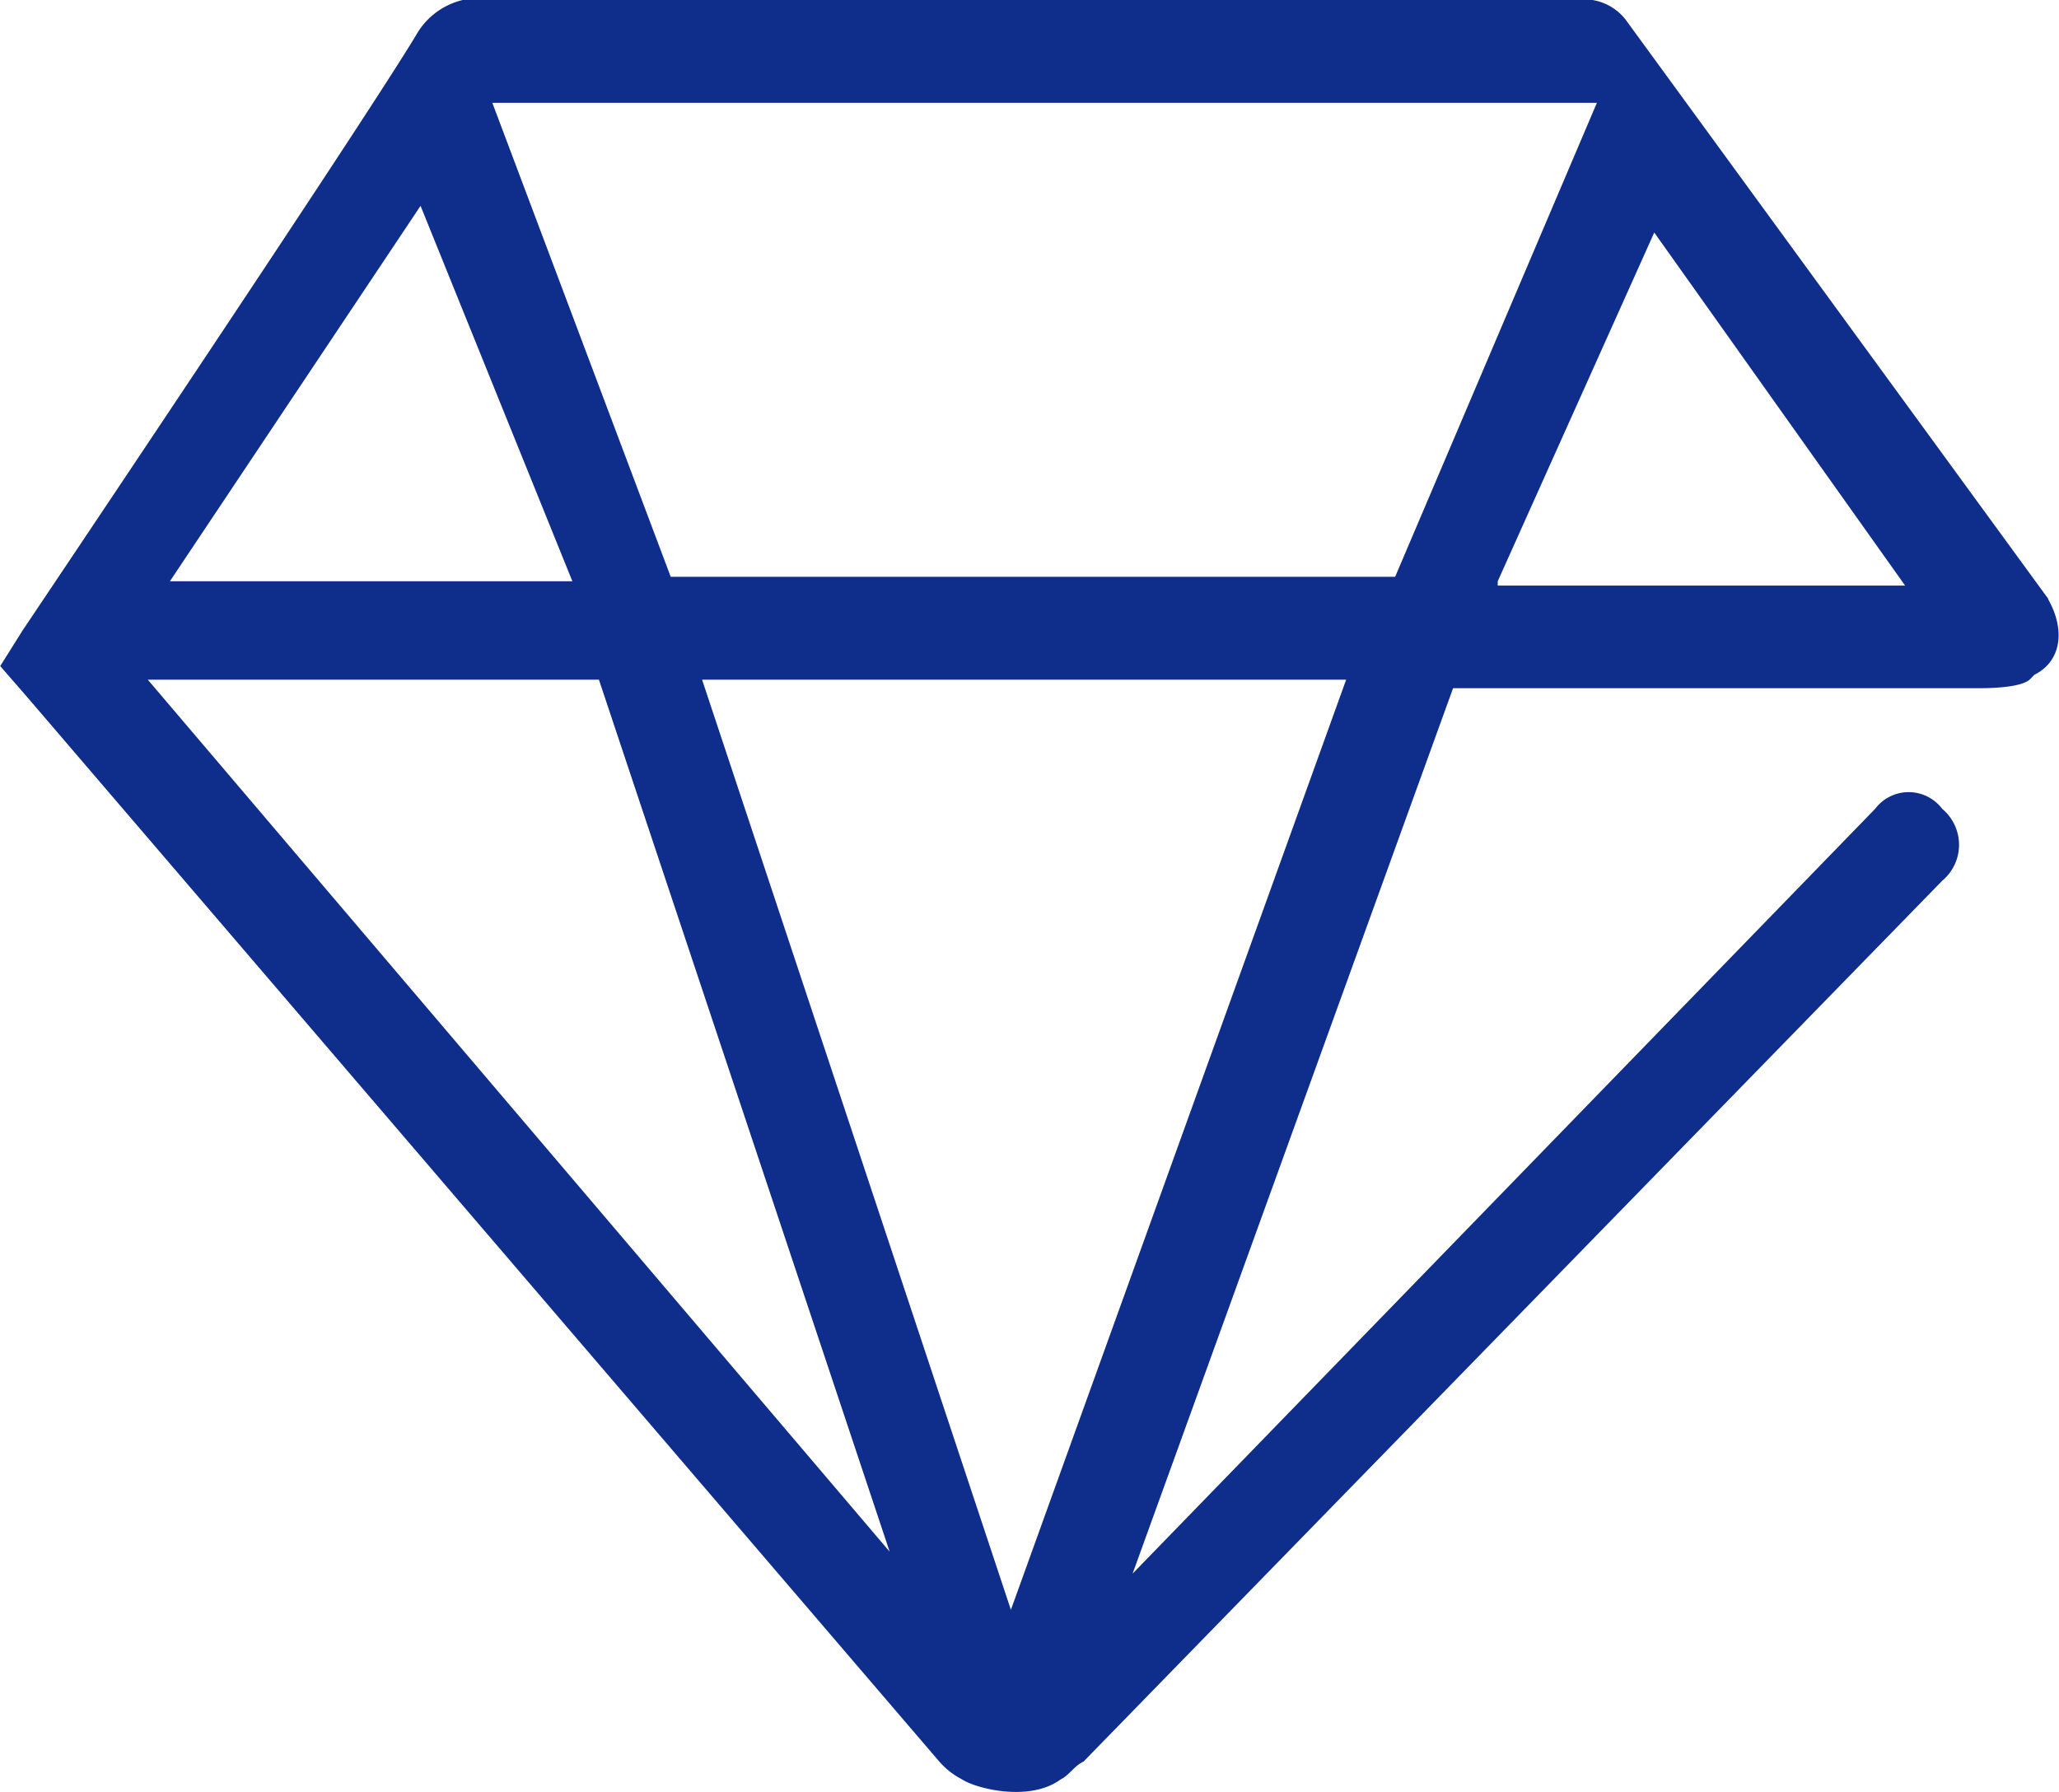
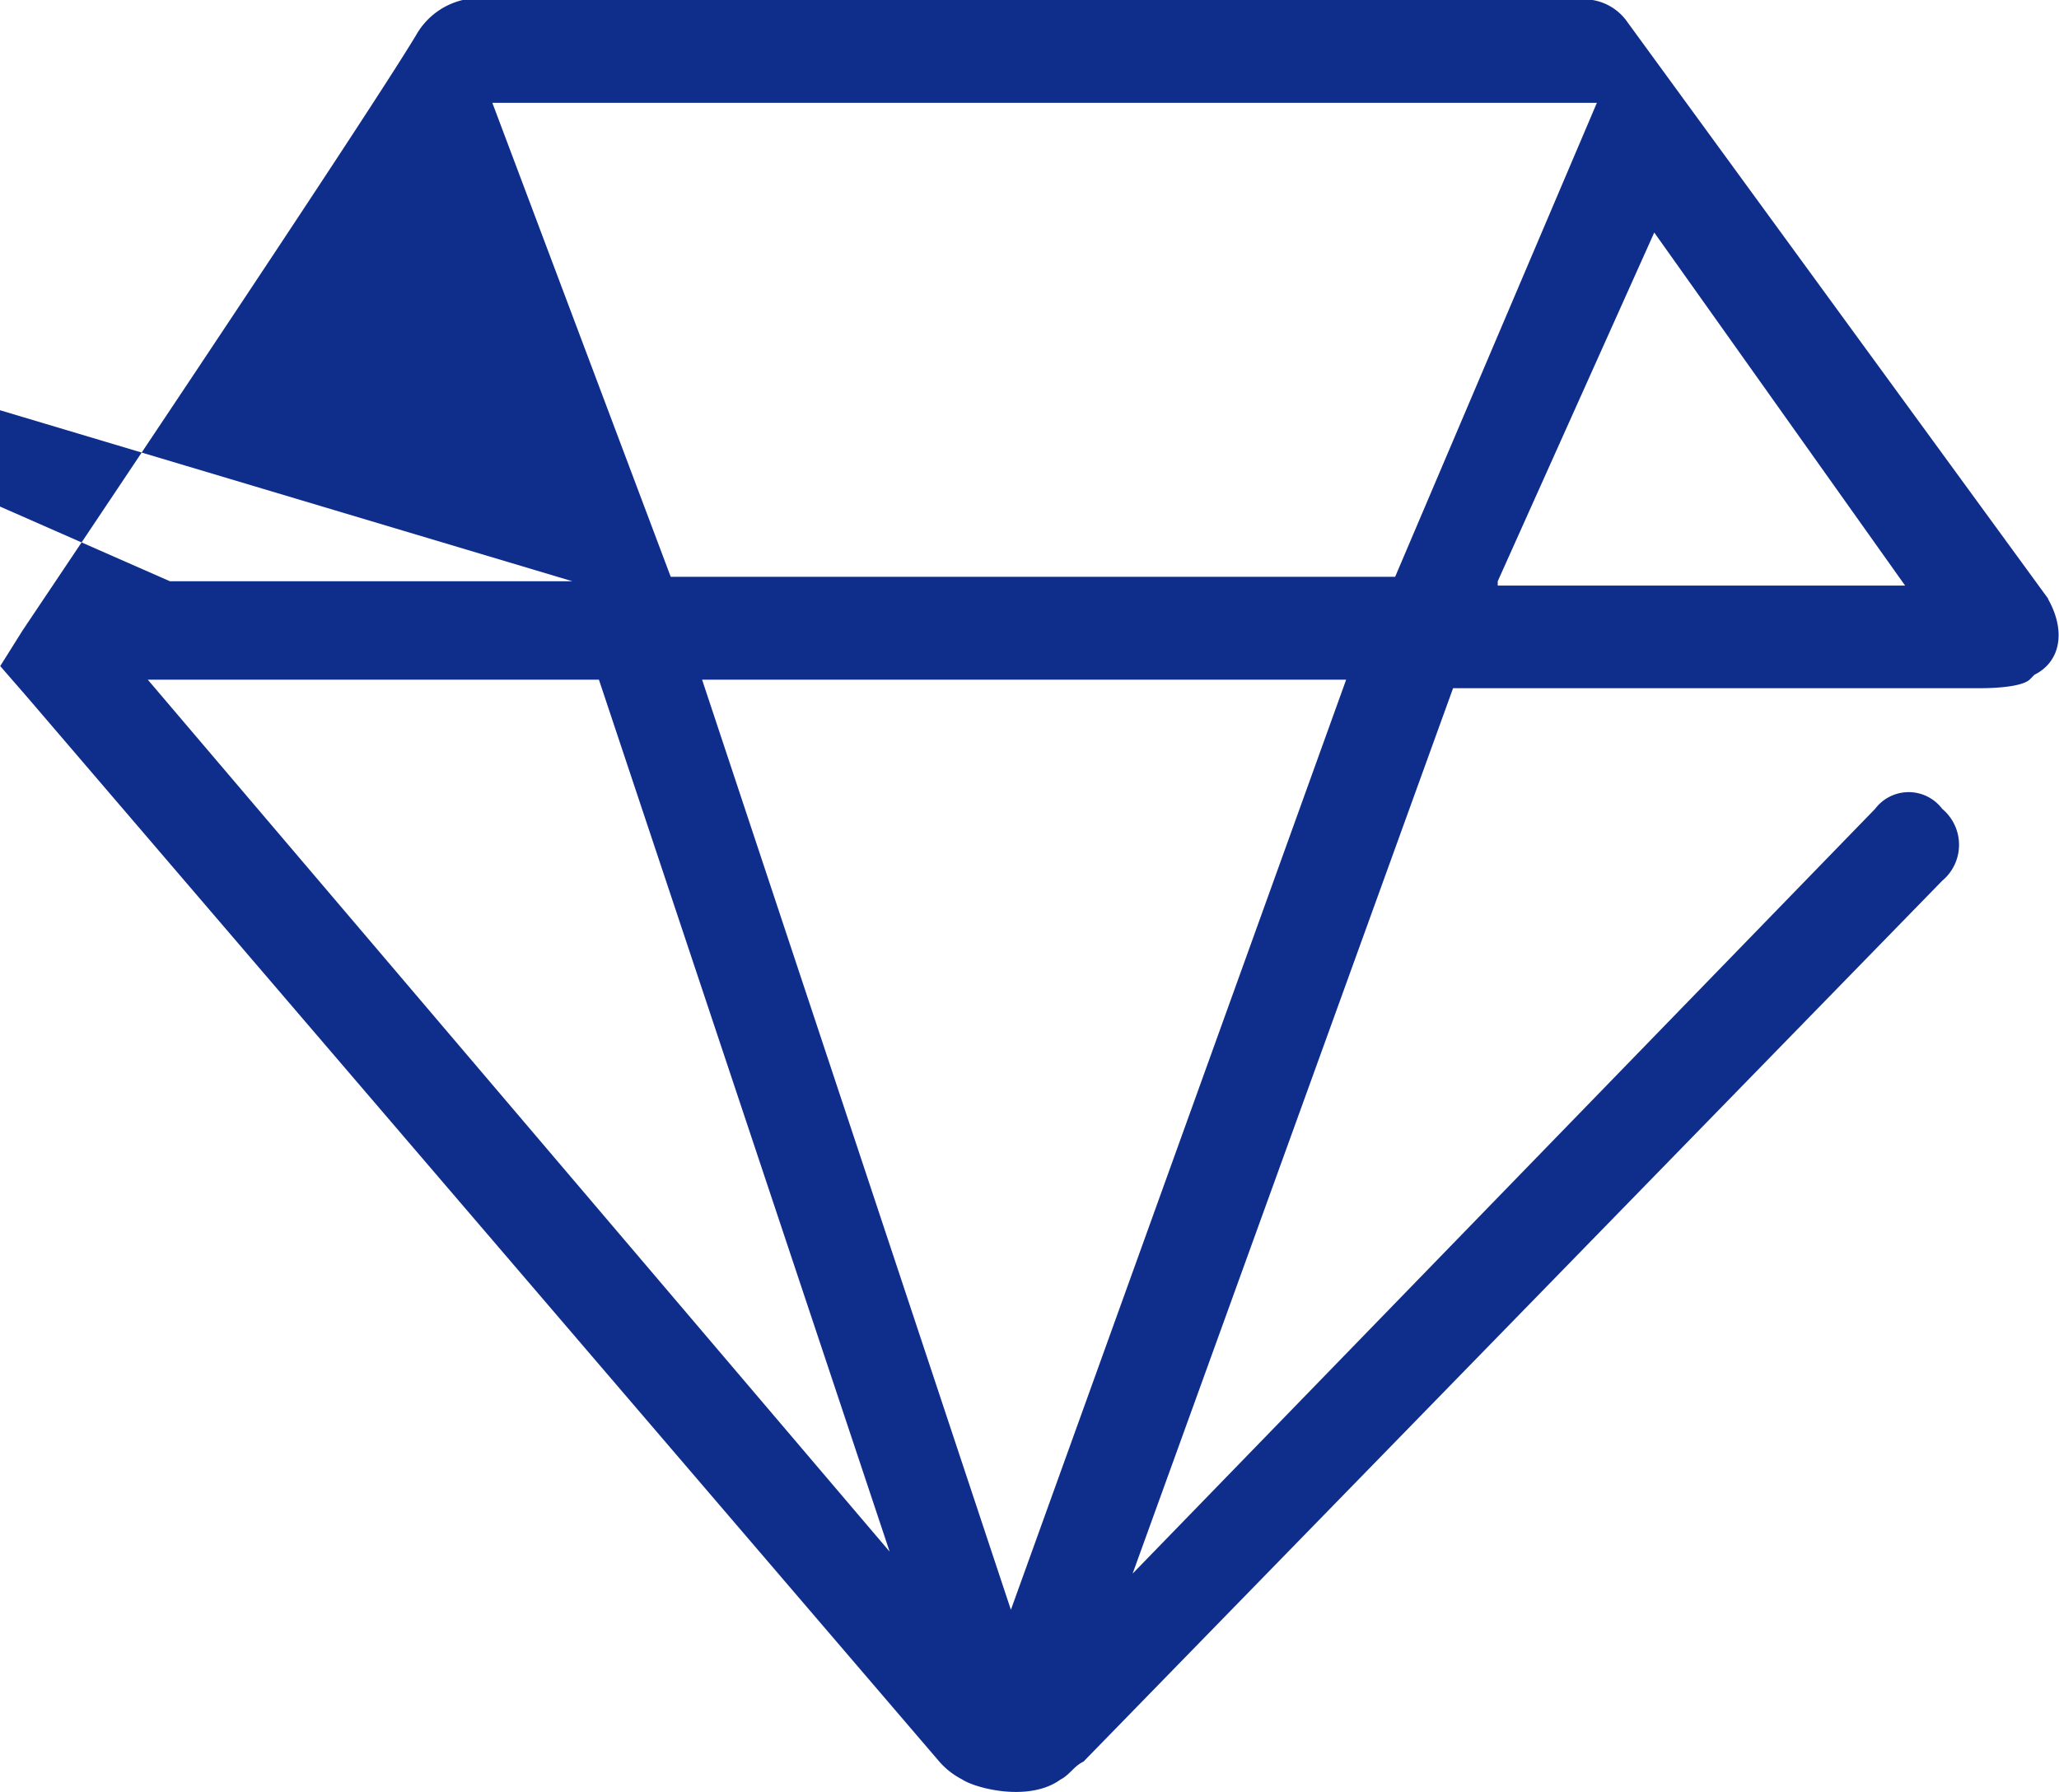
<svg xmlns="http://www.w3.org/2000/svg" id="" data-name="" viewBox="0 0 179.83 156.52">
  <defs>
    <style>.cls-1{fill:#0f2d8b;}</style>
  </defs>
-   <path class="cls-1" d="M189,74.07,152.24,23.69a4.61,4.61,0,0,0-3.51-2h-98a6.37,6.37,0,0,0-4.3,3.12c-4.69,7.81-34.37,52-34.37,52l-1.95,3.11,2.34,2.69,79.68,93a6.72,6.72,0,0,0,2,1.56c1.17.78,5.86,2,8.59,0,.78-.39,1.17-1.17,2-1.56l75-76.94a4.09,4.09,0,0,0,0-6.28,3.67,3.67,0,0,0-5.86,0l-64.85,66.8L137,81.85h46.09c.39,0,3.52,0,4.3-.78l.38-.39c2.35-1.17,2.74-3.91,1.18-6.64ZM149.56,30.72l-17.62,41.4H68.67L53.09,30.72Zm-102.74,9L60.08,72.51H24.93ZM23,81.11H62.4l25.39,76.16Zm75.38,81.24L71.41,81.11h56.25ZM140.9,72.51l13.67-30.46,21.91,30.84H140.9Zm0,0" transform="translate(-10.09 -21.74)" />
+   <path class="cls-1" d="M189,74.07,152.24,23.69a4.61,4.61,0,0,0-3.51-2h-98a6.37,6.37,0,0,0-4.3,3.12c-4.69,7.81-34.37,52-34.37,52l-1.95,3.11,2.34,2.69,79.68,93a6.72,6.72,0,0,0,2,1.56c1.17.78,5.86,2,8.59,0,.78-.39,1.17-1.17,2-1.56l75-76.94a4.09,4.09,0,0,0,0-6.28,3.67,3.67,0,0,0-5.86,0l-64.85,66.8L137,81.85h46.09c.39,0,3.52,0,4.3-.78l.38-.39c2.35-1.17,2.74-3.91,1.18-6.64ZM149.56,30.72l-17.62,41.4H68.67L53.09,30.72m-102.74,9L60.08,72.51H24.93ZM23,81.11H62.4l25.39,76.16Zm75.38,81.24L71.41,81.11h56.25ZM140.9,72.51l13.67-30.46,21.91,30.84H140.9Zm0,0" transform="translate(-10.09 -21.74)" />
</svg>